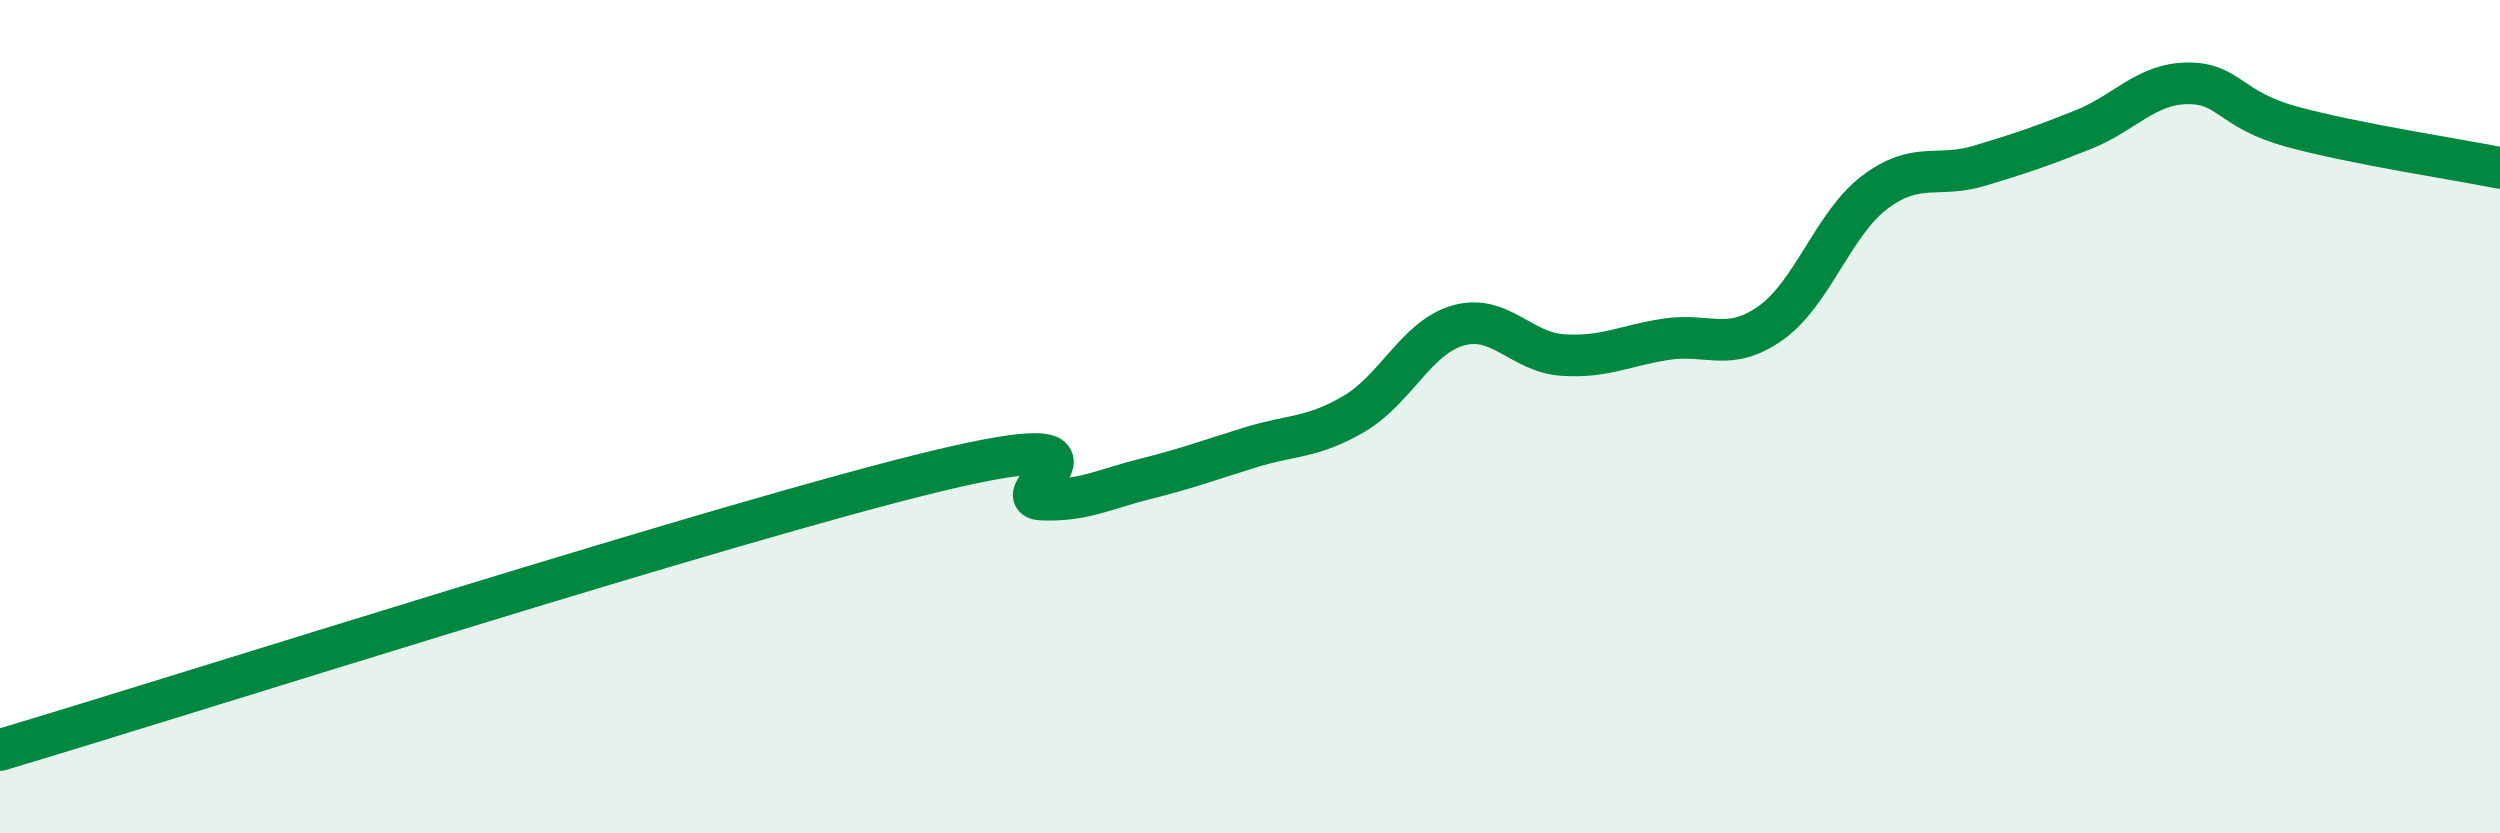
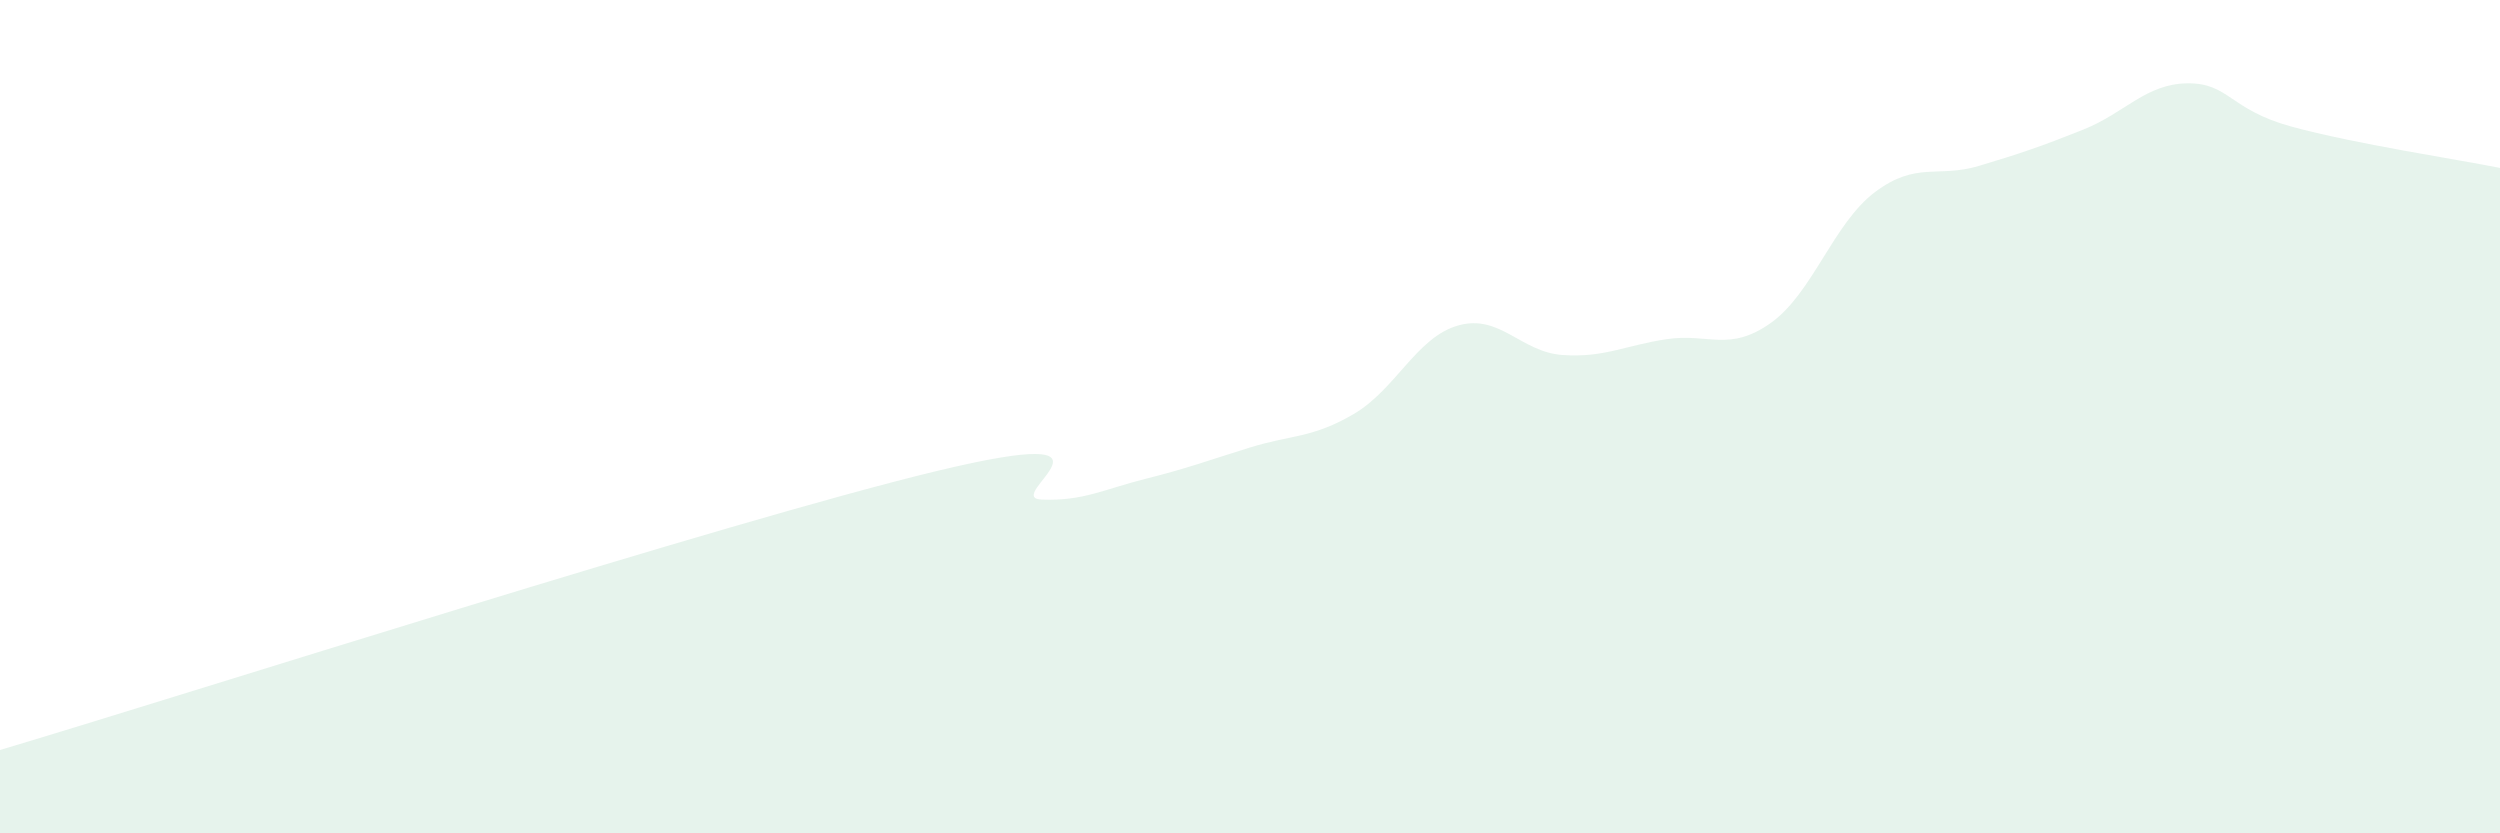
<svg xmlns="http://www.w3.org/2000/svg" width="60" height="20" viewBox="0 0 60 20">
  <path d="M 0,18 C 4.5,16.66 17.5,12.5 22.5,11.3 C 27.5,10.1 24,11.95 25,11.99 C 26,12.03 26.5,11.74 27.5,11.49 C 28.5,11.24 29,11.05 30,10.74 C 31,10.43 31.5,10.52 32.5,9.93 C 33.5,9.34 34,8.09 35,7.81 C 36,7.53 36.5,8.45 37.5,8.52 C 38.5,8.59 39,8.29 40,8.14 C 41,7.99 41.5,8.46 42.5,7.75 C 43.5,7.04 44,5.36 45,4.61 C 46,3.86 46.5,4.28 47.5,3.98 C 48.5,3.68 49,3.51 50,3.11 C 51,2.71 51.5,2.01 52.5,2 C 53.5,1.99 53.5,2.63 55,3.04 C 56.5,3.45 59,3.83 60,4.03L60 20L0 20Z" fill="#008740" opacity="0.1" stroke-linecap="round" stroke-linejoin="round" />
-   <path d="M 0,18 C 4.5,16.66 17.5,12.5 22.5,11.3 C 27.5,10.1 24,11.95 25,11.99 C 26,12.03 26.5,11.74 27.5,11.49 C 28.5,11.24 29,11.05 30,10.74 C 31,10.43 31.5,10.52 32.5,9.93 C 33.5,9.34 34,8.09 35,7.81 C 36,7.53 36.5,8.45 37.5,8.52 C 38.5,8.59 39,8.29 40,8.14 C 41,7.99 41.5,8.46 42.5,7.75 C 43.5,7.04 44,5.36 45,4.61 C 46,3.86 46.5,4.28 47.5,3.98 C 48.5,3.68 49,3.51 50,3.11 C 51,2.71 51.5,2.01 52.5,2 C 53.5,1.99 53.5,2.63 55,3.04 C 56.5,3.45 59,3.83 60,4.03" stroke="#008740" stroke-width="1" fill="none" stroke-linecap="round" stroke-linejoin="round" />
</svg>